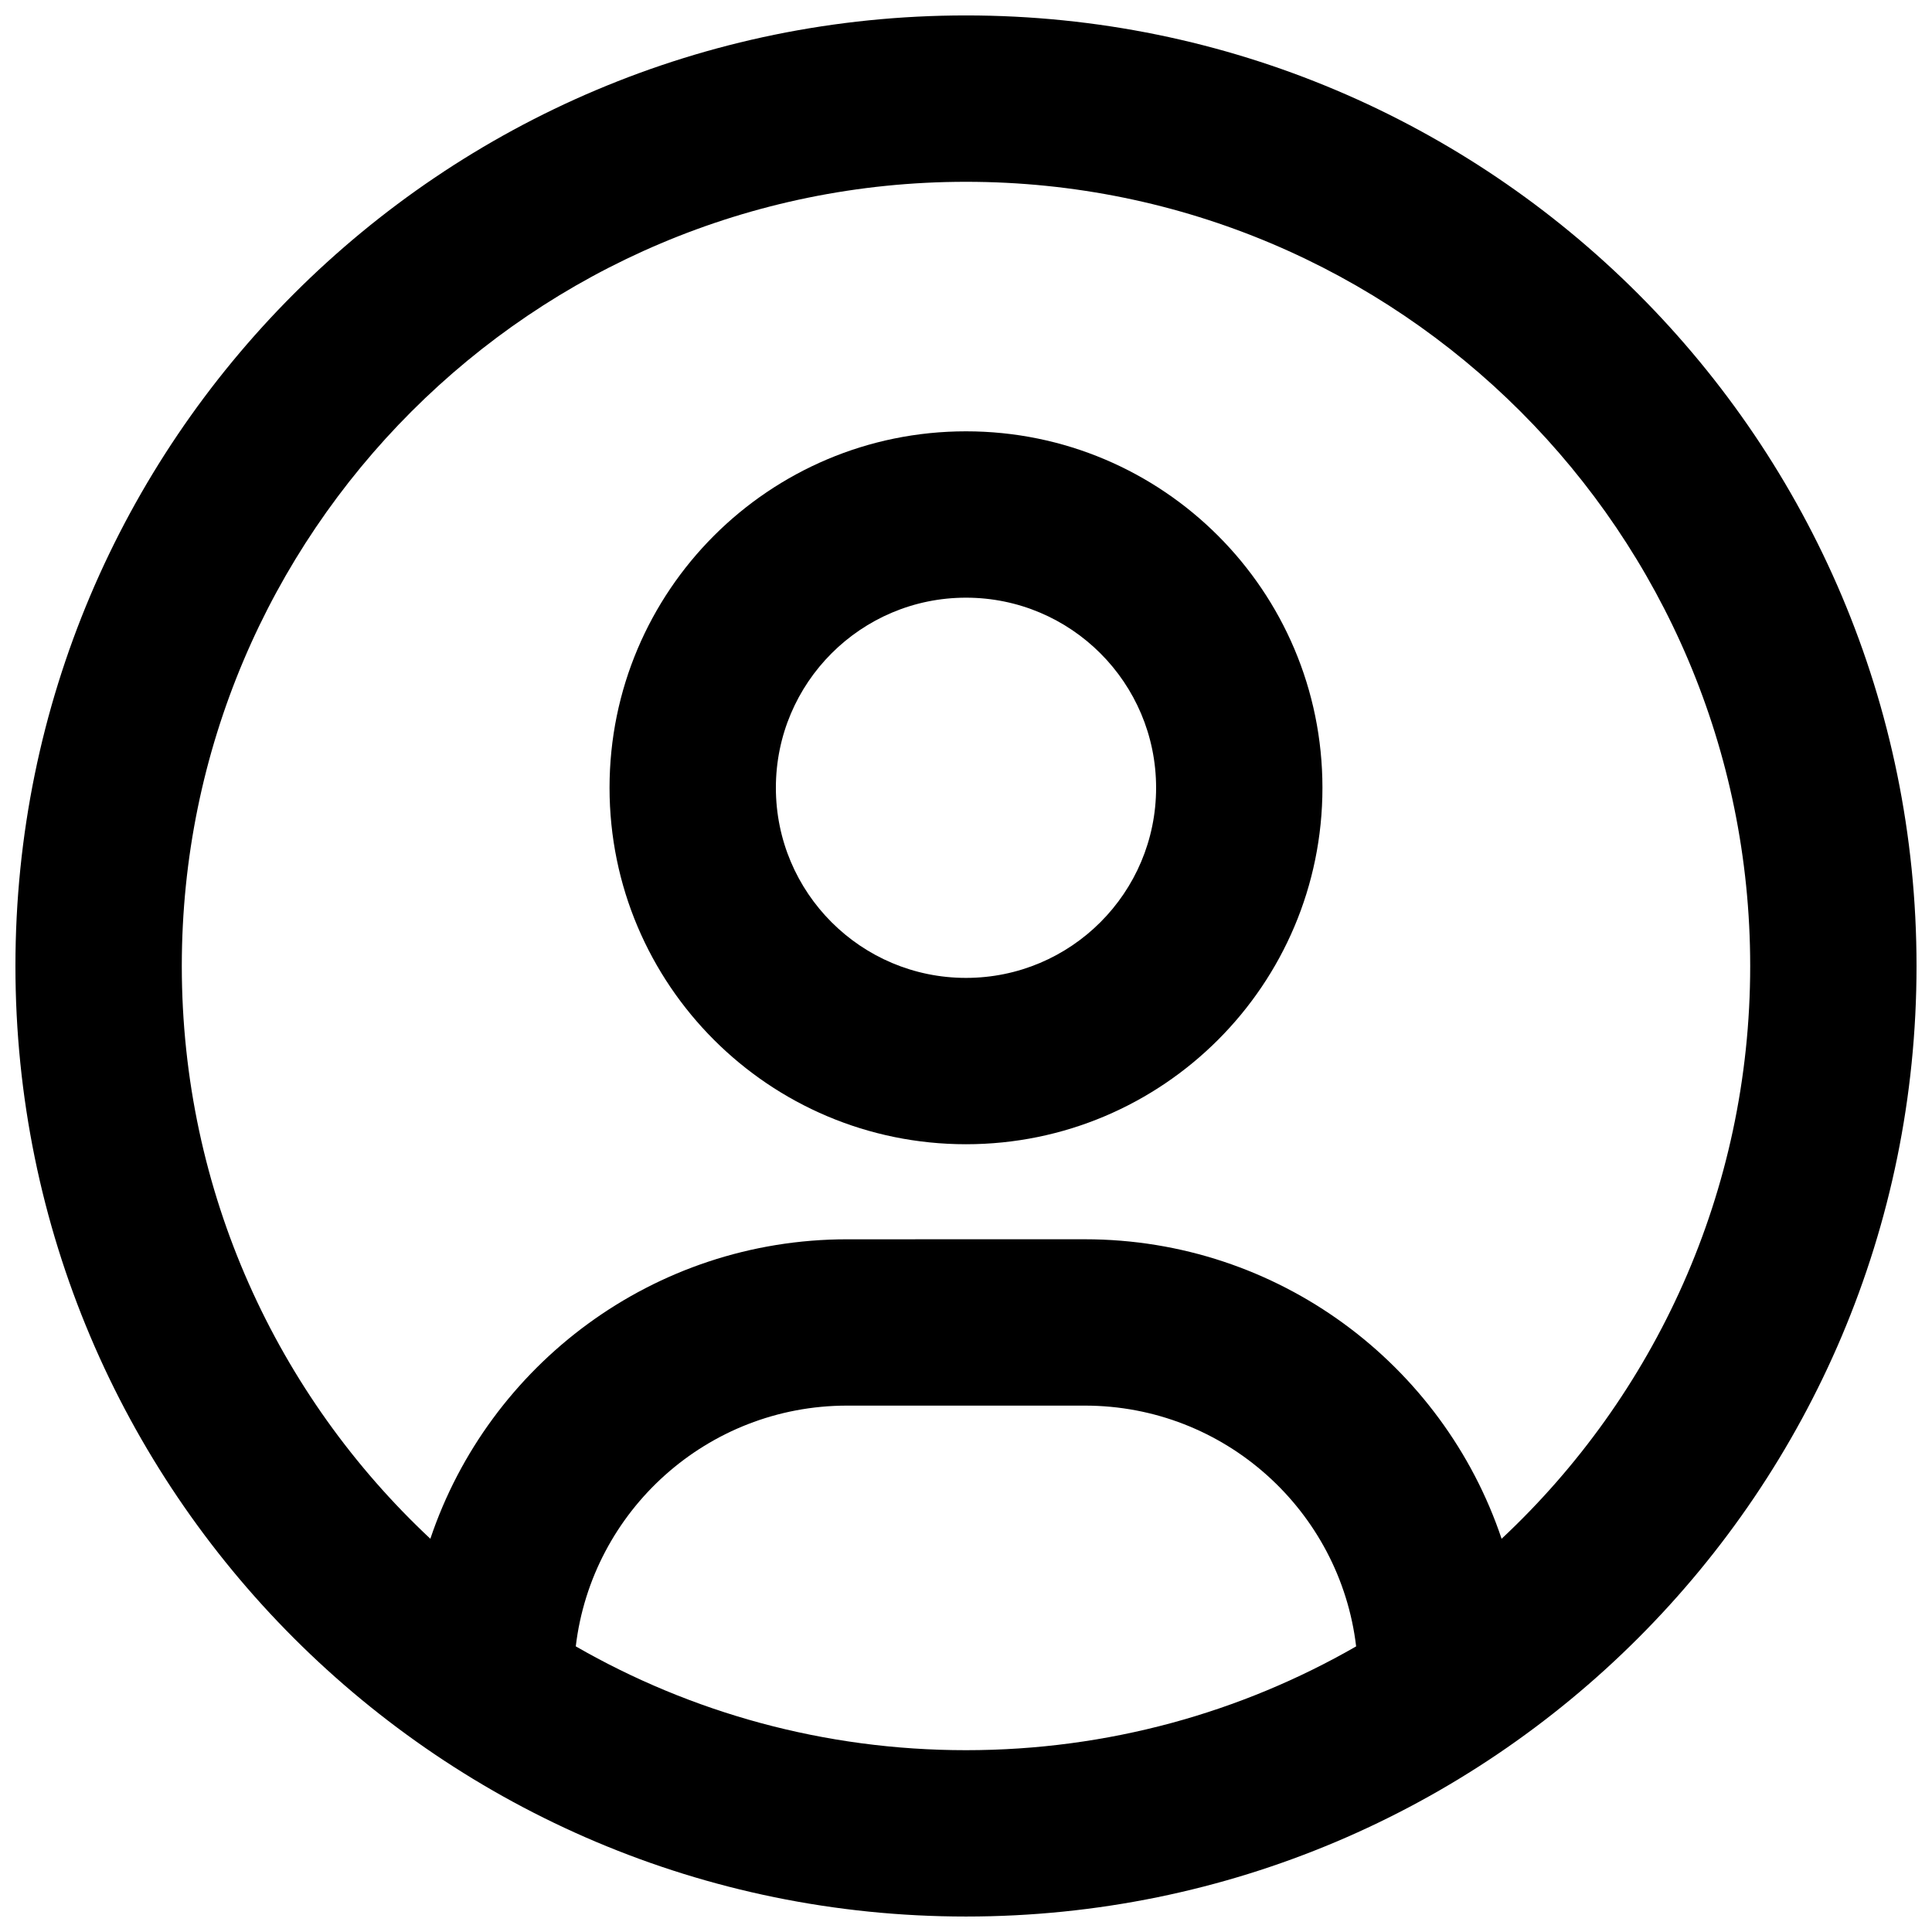
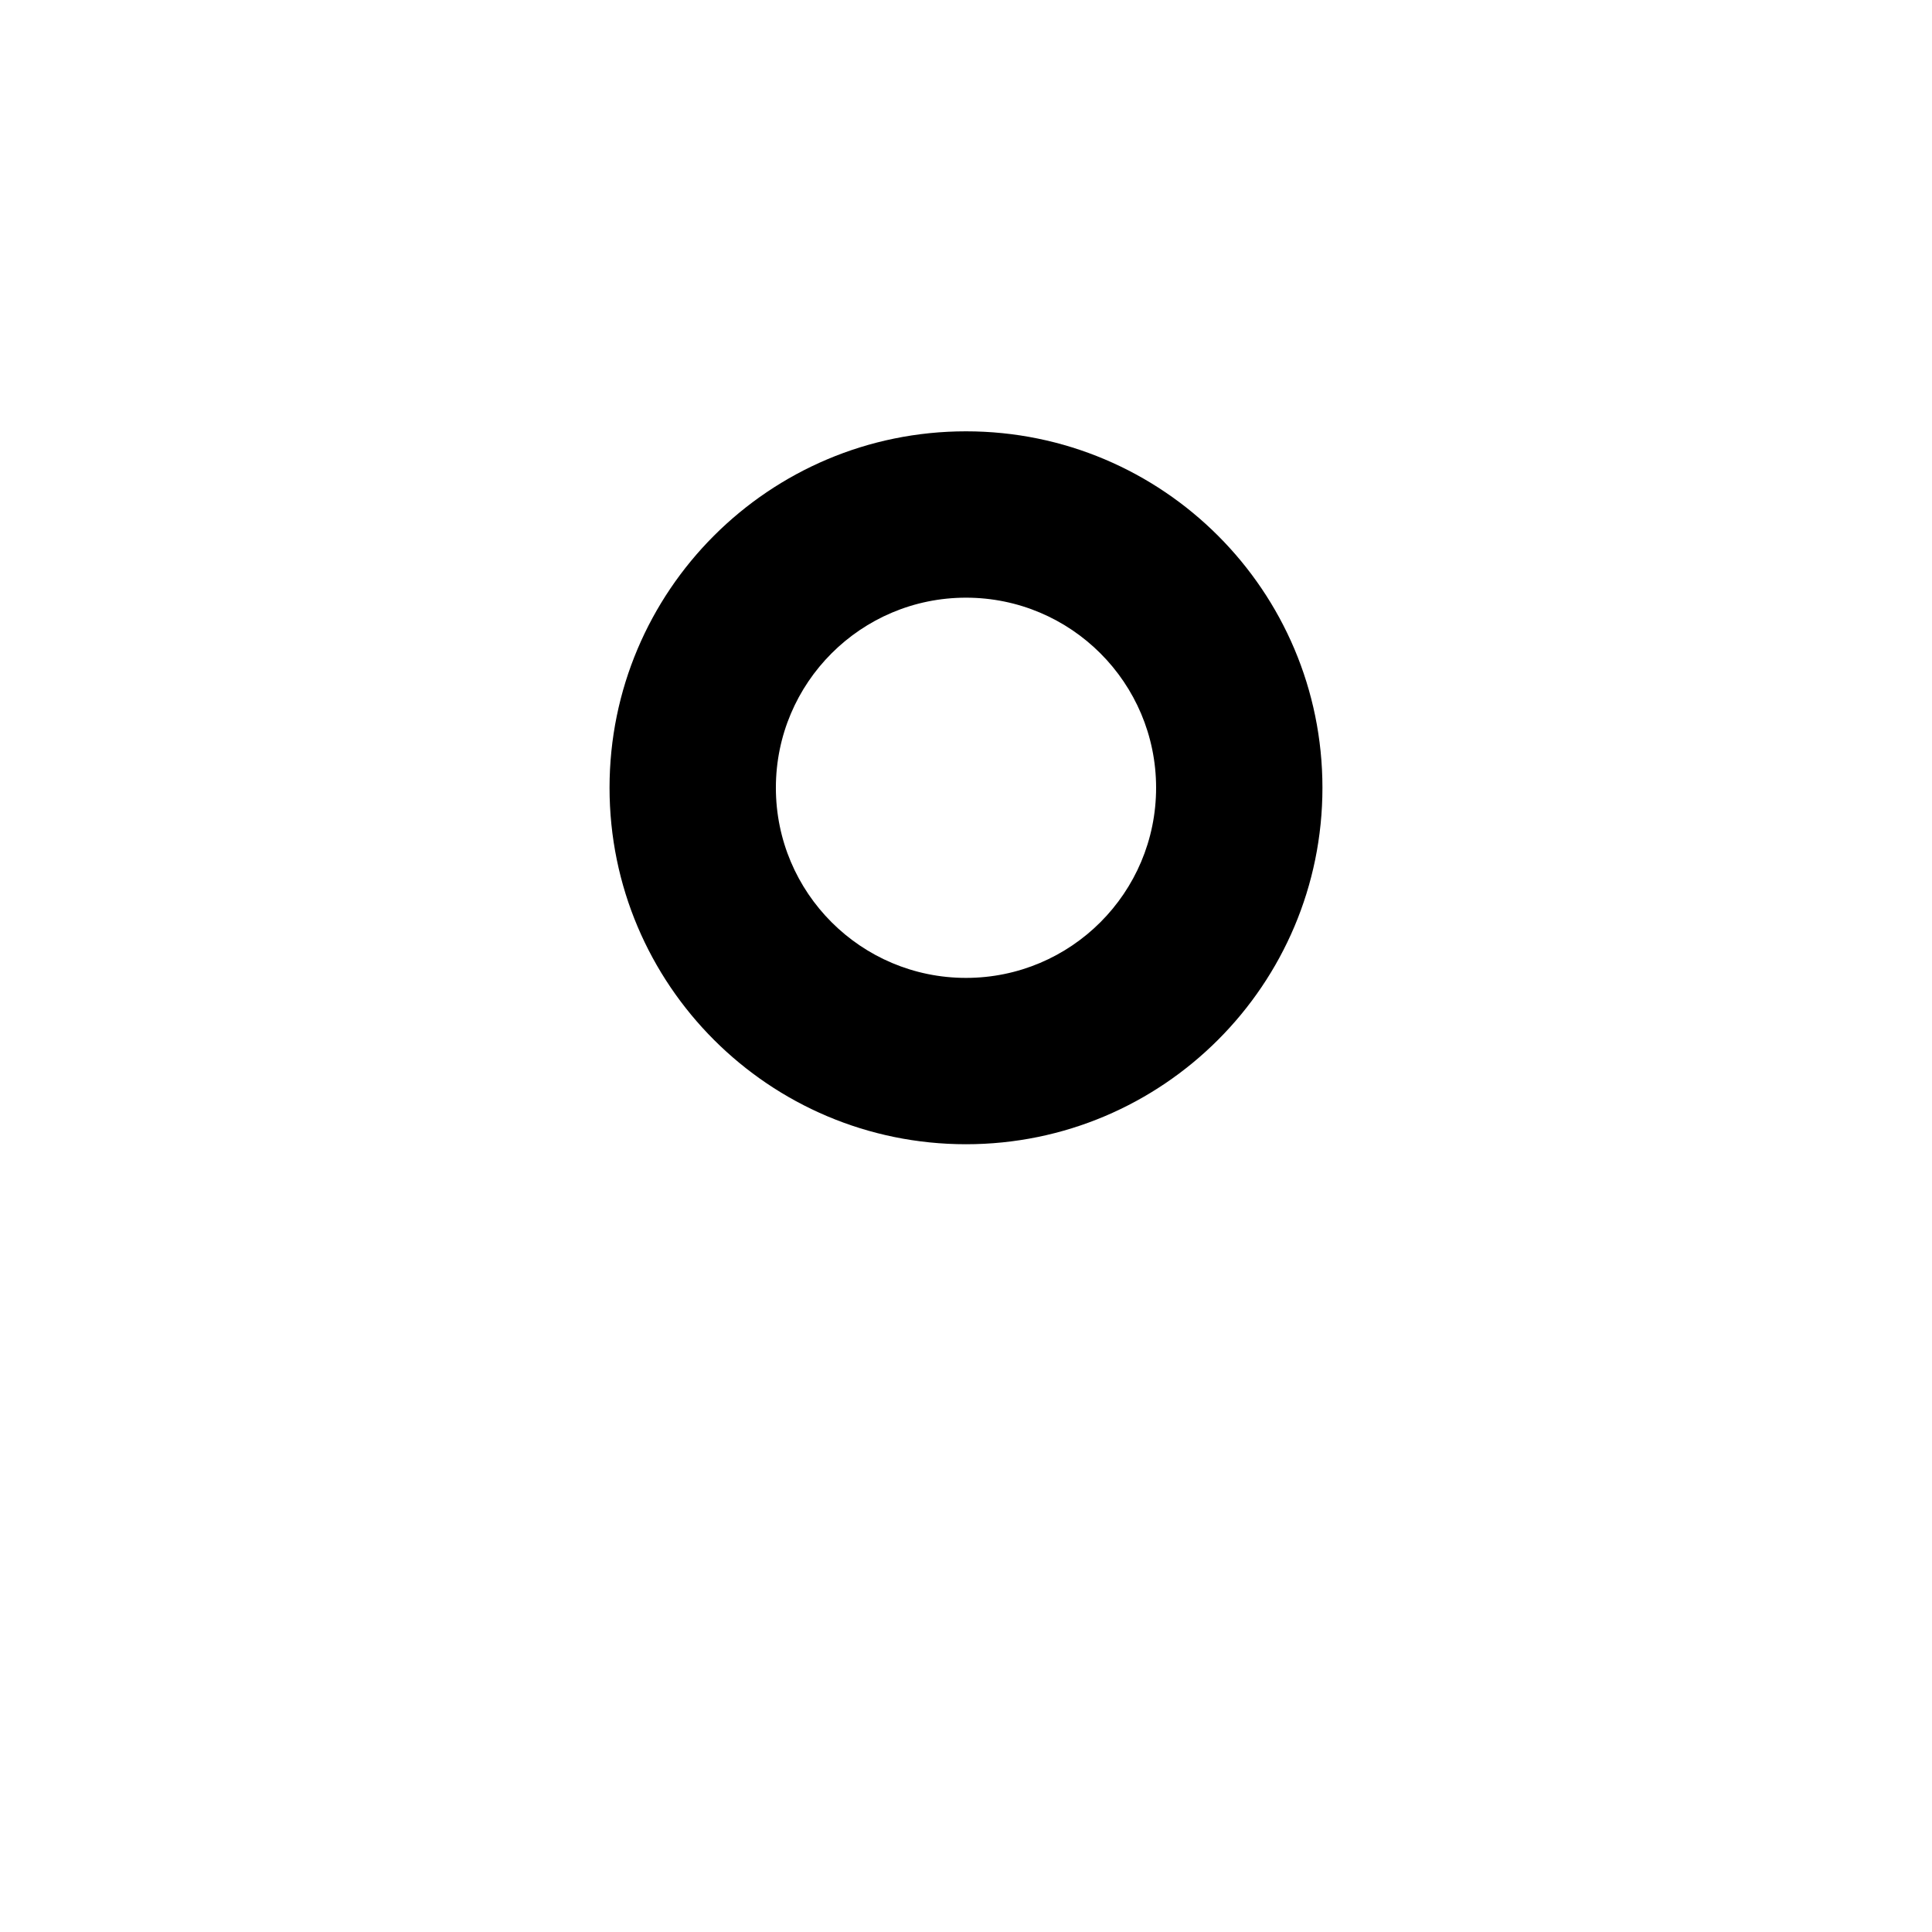
<svg xmlns="http://www.w3.org/2000/svg" width="800px" height="800px" version="1.1" viewBox="144 144 512 512">
  <defs>
    <clipPath id="a">
      <path d="m148.09 148.09h503.81v503.81h-503.81z" />
    </clipPath>
  </defs>
  <path d="m494.46 352.77c0 52.172-42.293 94.465-94.461 94.465-52.172 0-94.465-42.293-94.465-94.465s42.293-94.465 94.465-94.465c52.168 0 94.461 42.293 94.461 94.465zm-44.082 0c0 27.824-22.555 50.383-50.379 50.383s-50.383-22.559-50.383-50.383 22.559-50.379 50.383-50.379 50.379 22.555 50.379 50.379z" fill-rule="evenodd" />
  <g clip-path="url(#a)">
-     <path d="m400 651.9c139.12 0 251.9-112.78 251.9-251.9 0-139.12-112.78-251.91-251.9-251.91-139.12 0-251.91 112.78-251.91 251.91 0 139.12 112.78 251.9 251.91 251.9zm0-44.082c37.641 0 72.945-10.008 103.39-27.508-4.258-35.938-34.832-63.809-71.914-63.809h-62.977c-37.082 0-67.652 27.867-71.914 63.801 30.453 17.504 65.762 27.516 103.41 27.516zm31.48-135.4c51.359 0 94.961 33.234 110.46 79.371 40.543-37.926 65.879-91.902 65.879-151.79 0-114.78-93.047-207.82-207.82-207.82-114.78 0-207.82 93.047-207.82 207.82 0 59.887 25.332 113.86 65.867 151.79 15.508-46.133 59.105-79.363 110.46-79.363z" fill-rule="evenodd" />
-   </g>
+     </g>
</svg>